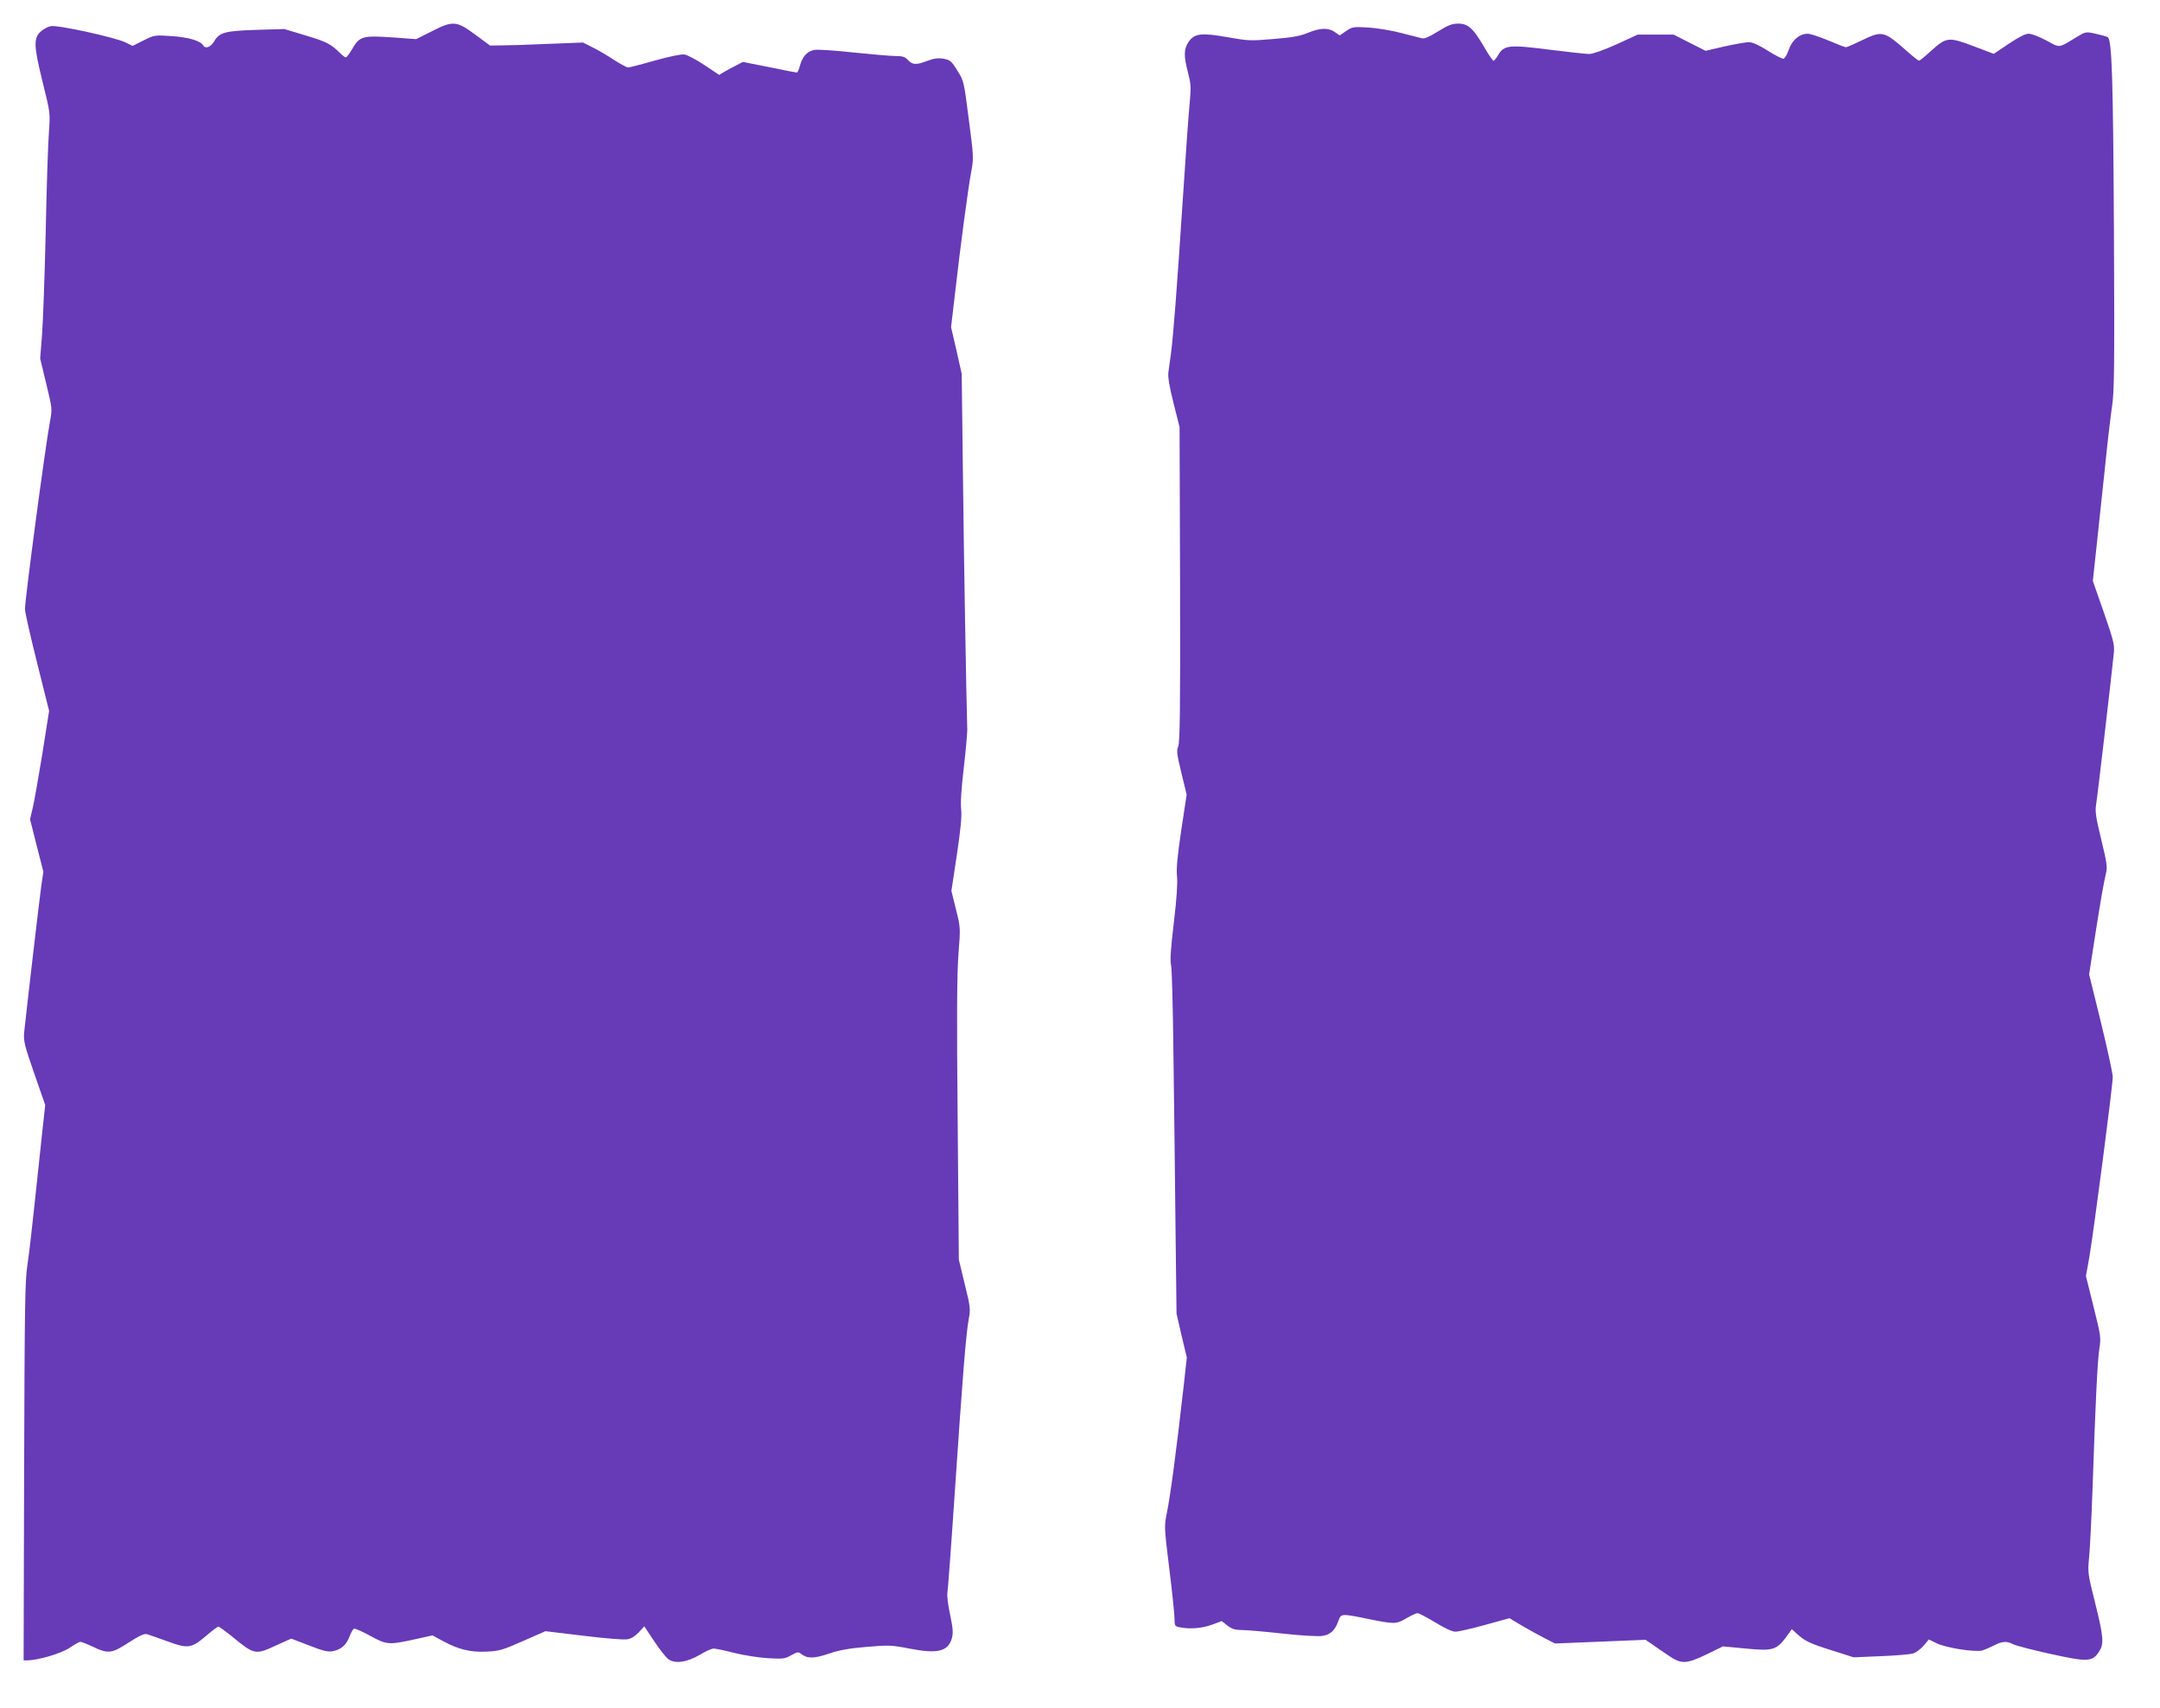
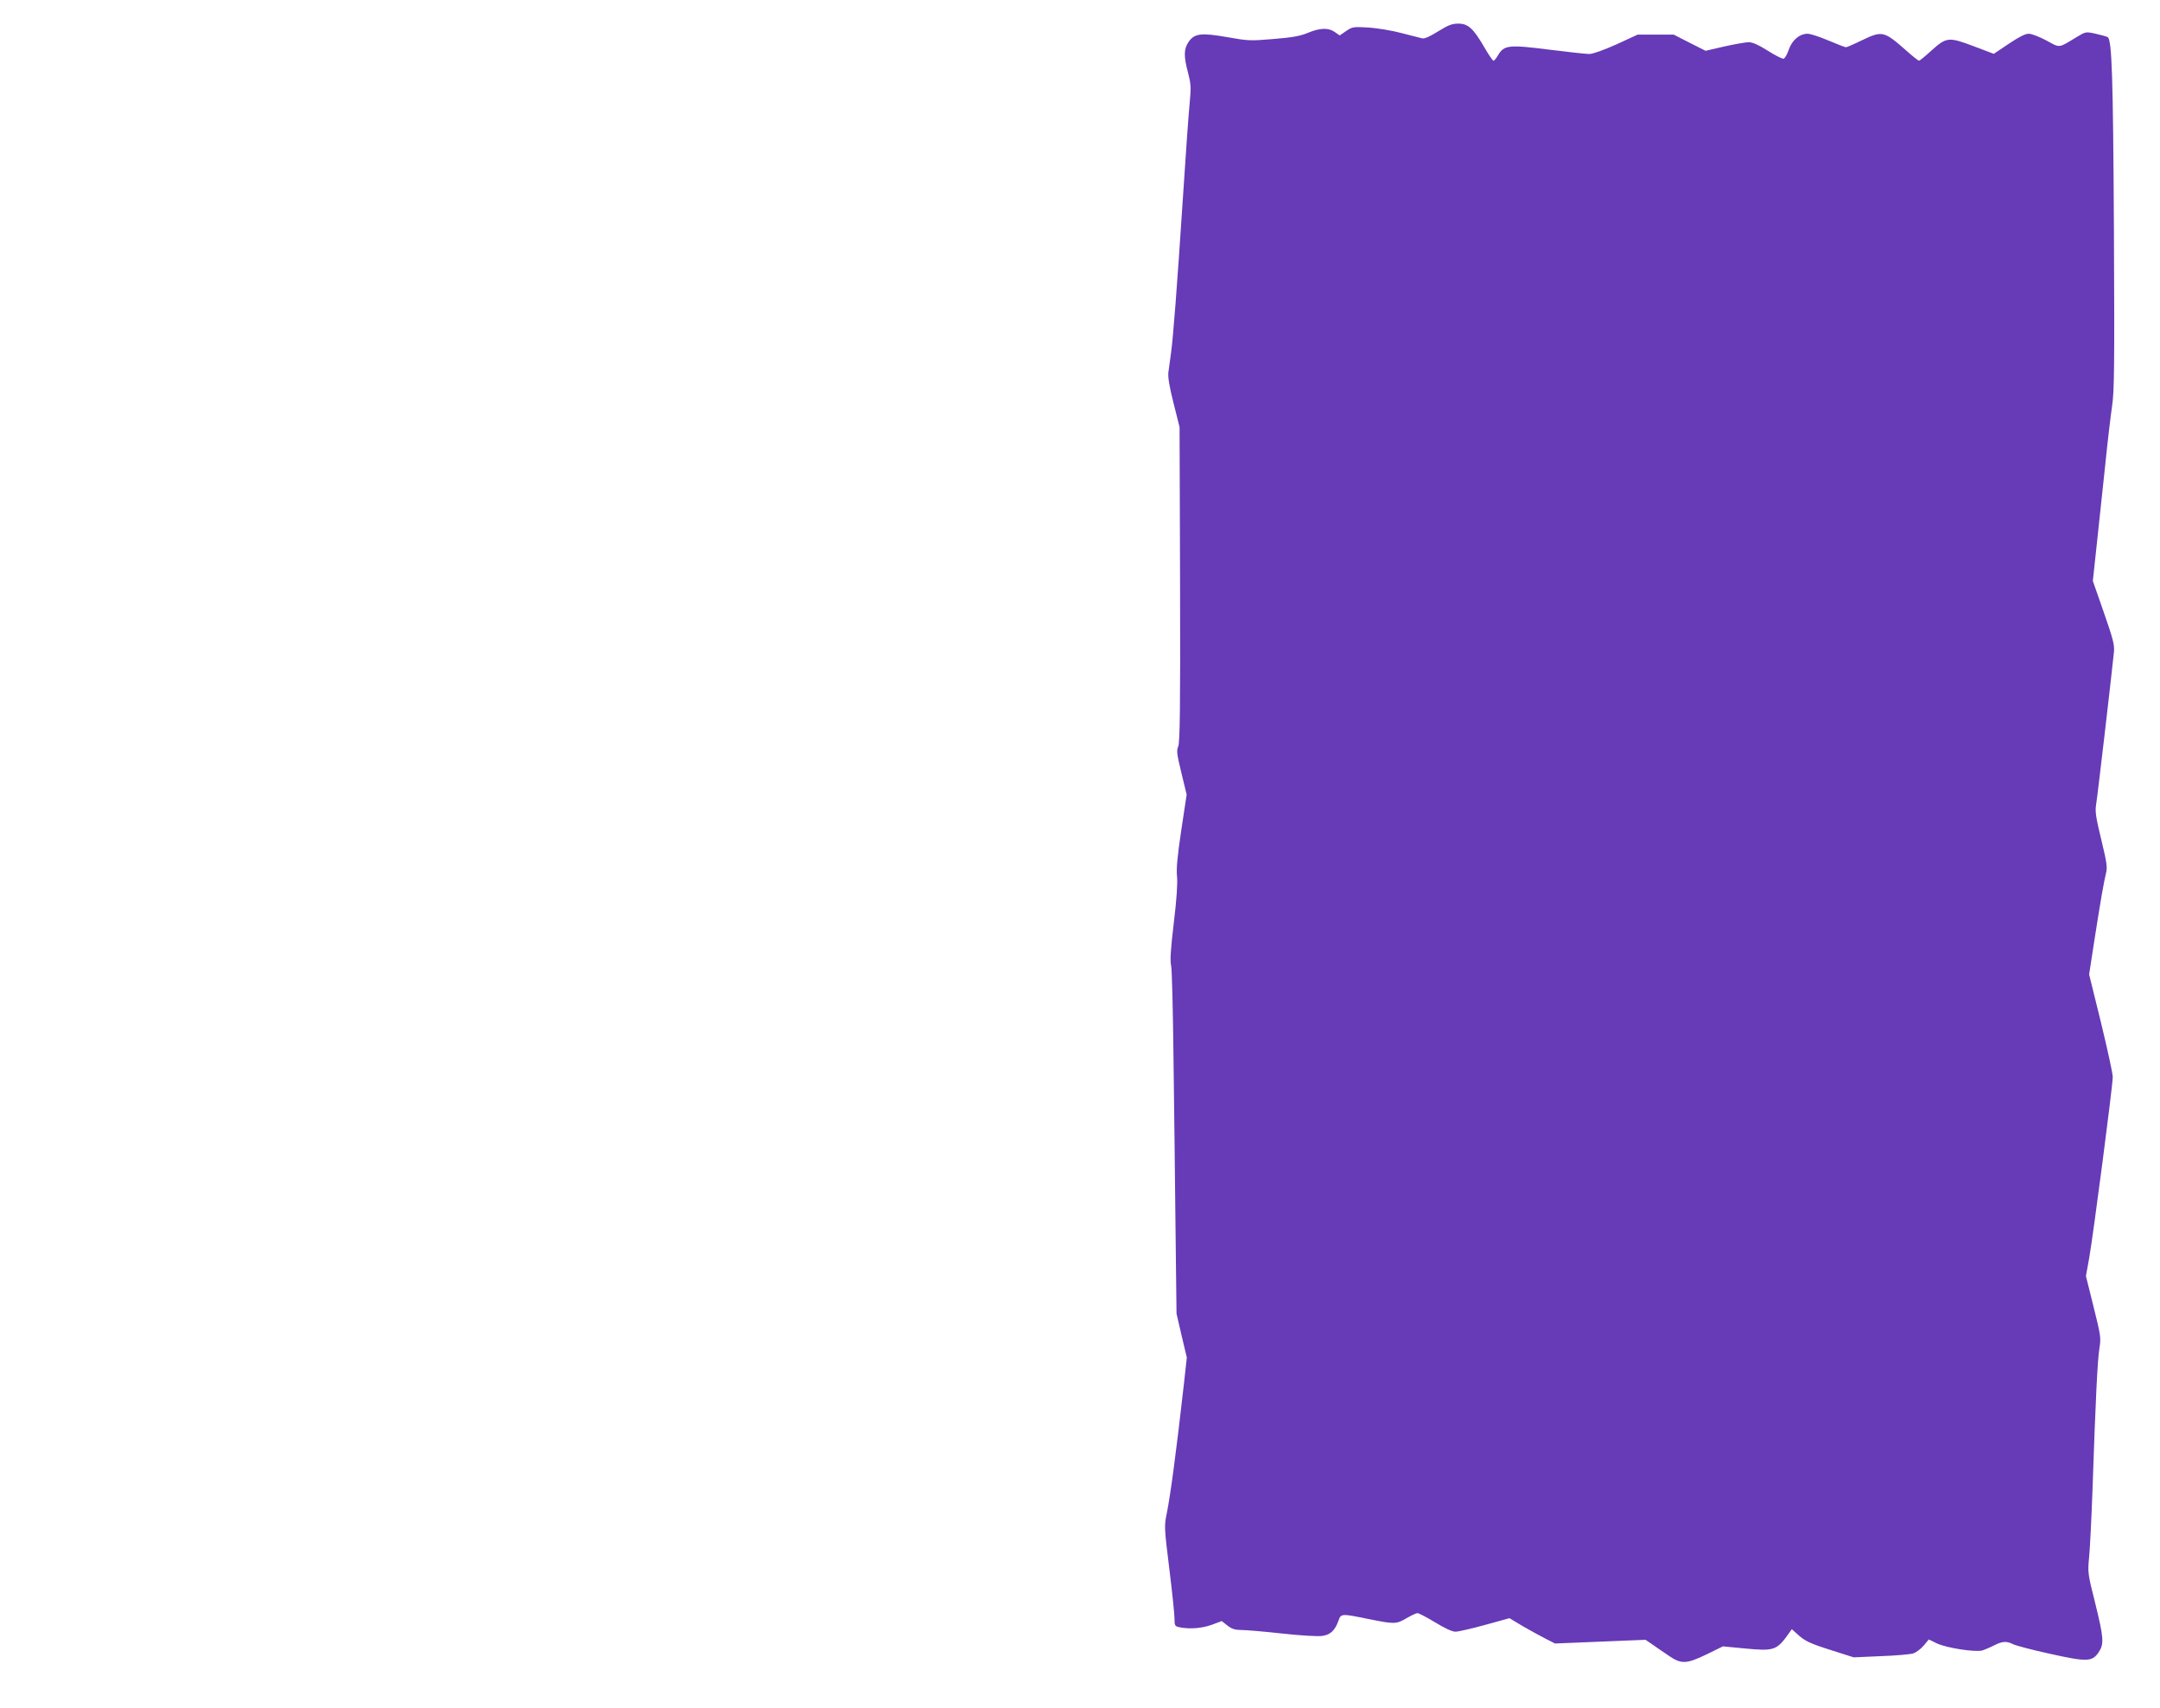
<svg xmlns="http://www.w3.org/2000/svg" version="1.0" width="1280pt" height="1012pt" viewBox="0 0 1280 1012" preserveAspectRatio="xMidYMid meet">
  <g transform="translate(0,1012) scale(0.1,-0.1)" fill="#673ab7" stroke="none">
-     <path d="M2556 9933 l-90 -45 -120 9 c-203 14 -213 11 -263 -74 -14 -24 -29 -43 -34 -43 -4 0 -18 10 -31 23 -58 57 -81 69 -204 106 l-129 39 -165 -5 c-187 -6 -220 -15 -251 -68 -20 -34 -51 -46 -64 -25 -18 29 -87 49 -187 56 -103 7 -104 6 -168 -26 l-64 -32 -43 21 c-63 30 -400 104 -442 96 -19 -4 -47 -19 -63 -35 -40 -40 -37 -87 16 -302 44 -177 44 -178 36 -290 -5 -62 -14 -327 -19 -588 -6 -261 -16 -538 -22 -615 l-11 -140 36 -149 c36 -149 36 -149 22 -225 -27 -143 -149 -1058 -148 -1111 0 -20 33 -163 72 -319 l71 -284 -40 -254 c-23 -140 -48 -284 -57 -321 l-16 -67 39 -155 40 -156 -13 -89 c-12 -86 -89 -749 -101 -865 -4 -49 2 -75 60 -242 l65 -187 -18 -163 c-10 -90 -30 -280 -45 -423 -15 -143 -34 -307 -43 -365 -14 -91 -16 -249 -19 -1222 l-3 -1118 22 0 c66 1 200 41 250 74 29 20 58 36 64 36 7 0 41 -13 76 -30 89 -42 110 -40 211 26 66 42 92 54 109 49 13 -4 67 -23 120 -42 121 -45 142 -42 229 32 35 30 68 55 73 55 5 0 41 -26 79 -57 136 -111 139 -112 266 -53 l87 39 104 -40 c79 -31 112 -40 139 -35 50 8 83 36 102 87 9 24 21 45 27 47 6 2 49 -17 95 -42 98 -54 110 -55 261 -22 l109 24 61 -33 c92 -50 164 -68 259 -63 74 3 95 9 215 62 l134 59 225 -27 c131 -16 240 -25 261 -21 23 4 48 20 68 42 l32 35 57 -86 c31 -47 69 -95 83 -107 40 -31 110 -22 189 24 34 21 70 37 82 37 11 0 66 -11 123 -26 57 -14 146 -28 199 -31 88 -5 100 -4 137 17 33 19 44 21 56 11 37 -31 77 -32 165 -2 65 22 121 32 226 41 131 11 147 11 254 -10 168 -33 230 -17 252 62 8 33 6 59 -11 140 -12 55 -19 112 -16 126 3 15 24 297 46 627 44 653 64 907 81 1000 11 56 9 71 -24 205 l-35 145 -7 830 c-6 614 -4 870 5 984 12 153 12 154 -15 262 l-27 109 32 212 c23 154 30 229 26 270 -5 37 1 126 15 245 12 104 21 206 21 228 -5 148 -21 1055 -26 1535 l-7 575 -31 138 -32 138 23 197 c33 289 79 635 97 727 14 77 14 88 -15 307 -29 227 -29 228 -68 290 -35 57 -43 63 -82 70 -32 5 -56 2 -94 -12 -68 -26 -89 -25 -116 4 -19 20 -33 24 -74 24 -29 0 -141 10 -250 21 -108 12 -213 19 -232 15 -41 -7 -71 -40 -85 -95 -6 -22 -14 -39 -18 -39 -4 0 -77 14 -163 32 l-157 31 -38 -20 c-22 -11 -53 -28 -71 -38 l-31 -19 -87 58 c-48 32 -101 60 -119 63 -19 3 -85 -11 -176 -36 -80 -23 -151 -41 -158 -41 -8 0 -46 21 -85 46 -39 26 -96 59 -127 74 l-55 28 -205 -8 c-113 -5 -237 -9 -275 -9 l-71 -1 -88 65 c-111 82 -132 84 -260 18z" />
    <path d="M8522 9934 c-50 -31 -80 -45 -95 -41 -12 3 -67 17 -122 31 -55 15 -142 29 -195 33 -91 5 -97 4 -133 -21 l-38 -26 -29 20 c-37 27 -88 25 -158 -4 -45 -19 -92 -28 -204 -37 -139 -12 -153 -11 -276 11 -155 27 -194 22 -229 -29 -28 -42 -29 -83 -3 -181 17 -66 19 -87 10 -180 -6 -58 -24 -310 -40 -560 -36 -549 -58 -831 -71 -925 -5 -38 -12 -88 -15 -110 -4 -28 5 -84 30 -183 l36 -143 3 -932 c2 -737 -1 -938 -11 -961 -11 -25 -8 -45 19 -157 l31 -128 -32 -212 c-23 -154 -30 -228 -25 -273 4 -41 -2 -132 -19 -274 -19 -159 -23 -224 -16 -255 5 -23 11 -267 14 -542 4 -275 9 -729 12 -1010 l6 -510 30 -130 31 -130 -17 -155 c-46 -408 -80 -661 -102 -770 -15 -73 -15 -83 15 -325 17 -137 31 -271 31 -296 0 -44 2 -47 31 -53 60 -12 132 -6 190 15 l59 22 34 -27 c26 -20 46 -26 83 -26 26 0 135 -9 242 -21 109 -12 213 -18 237 -14 48 7 75 32 96 91 15 42 17 42 178 9 154 -31 164 -31 225 5 28 16 57 30 65 30 8 0 55 -25 105 -55 57 -35 101 -55 120 -55 16 0 95 18 175 40 l145 40 80 -48 c44 -25 105 -59 135 -74 l55 -28 268 11 268 11 37 -25 c20 -14 63 -44 96 -66 79 -55 107 -54 230 5 l96 47 125 -12 c180 -17 193 -13 267 91 l16 23 29 -26 c48 -45 76 -58 209 -100 l129 -41 160 7 c88 3 175 11 192 16 18 6 46 27 63 47 l30 36 47 -23 c56 -27 228 -54 271 -42 15 5 46 18 69 30 49 25 74 26 112 7 15 -8 114 -34 219 -57 221 -49 250 -48 289 10 32 48 30 84 -21 290 -44 175 -45 182 -36 273 5 51 14 230 20 398 18 537 30 773 41 840 10 62 8 74 -35 247 l-45 181 19 104 c24 135 140 1023 140 1075 0 22 -32 167 -70 324 l-70 284 30 195 c37 238 57 352 70 405 9 34 5 63 -28 199 -32 131 -37 167 -31 205 7 38 89 741 106 906 4 43 -4 75 -60 236 l-65 186 23 214 c13 118 35 329 50 469 14 140 33 299 41 353 13 84 15 229 11 1040 -5 920 -12 1131 -37 1147 -7 4 -39 13 -71 20 -59 13 -59 13 -117 -22 -105 -64 -93 -63 -175 -18 -42 22 -87 40 -105 40 -21 0 -58 -19 -119 -60 l-88 -59 -119 45 c-148 56 -161 55 -251 -26 -36 -33 -69 -60 -73 -60 -4 0 -37 26 -73 58 -135 119 -144 122 -268 62 -45 -22 -87 -40 -92 -40 -6 0 -52 18 -104 40 -52 22 -107 40 -123 40 -48 0 -93 -38 -112 -95 -9 -27 -23 -51 -31 -53 -8 -1 -50 20 -94 48 -52 33 -90 50 -111 50 -17 0 -82 -11 -144 -25 l-113 -26 -95 48 -94 48 -107 0 -106 0 -126 -58 c-76 -34 -141 -57 -161 -57 -19 0 -127 12 -239 26 -236 30 -266 27 -301 -32 -11 -19 -23 -34 -28 -34 -4 0 -28 35 -53 78 -66 114 -97 142 -155 142 -38 0 -60 -9 -120 -46z" />
  </g>
</svg>